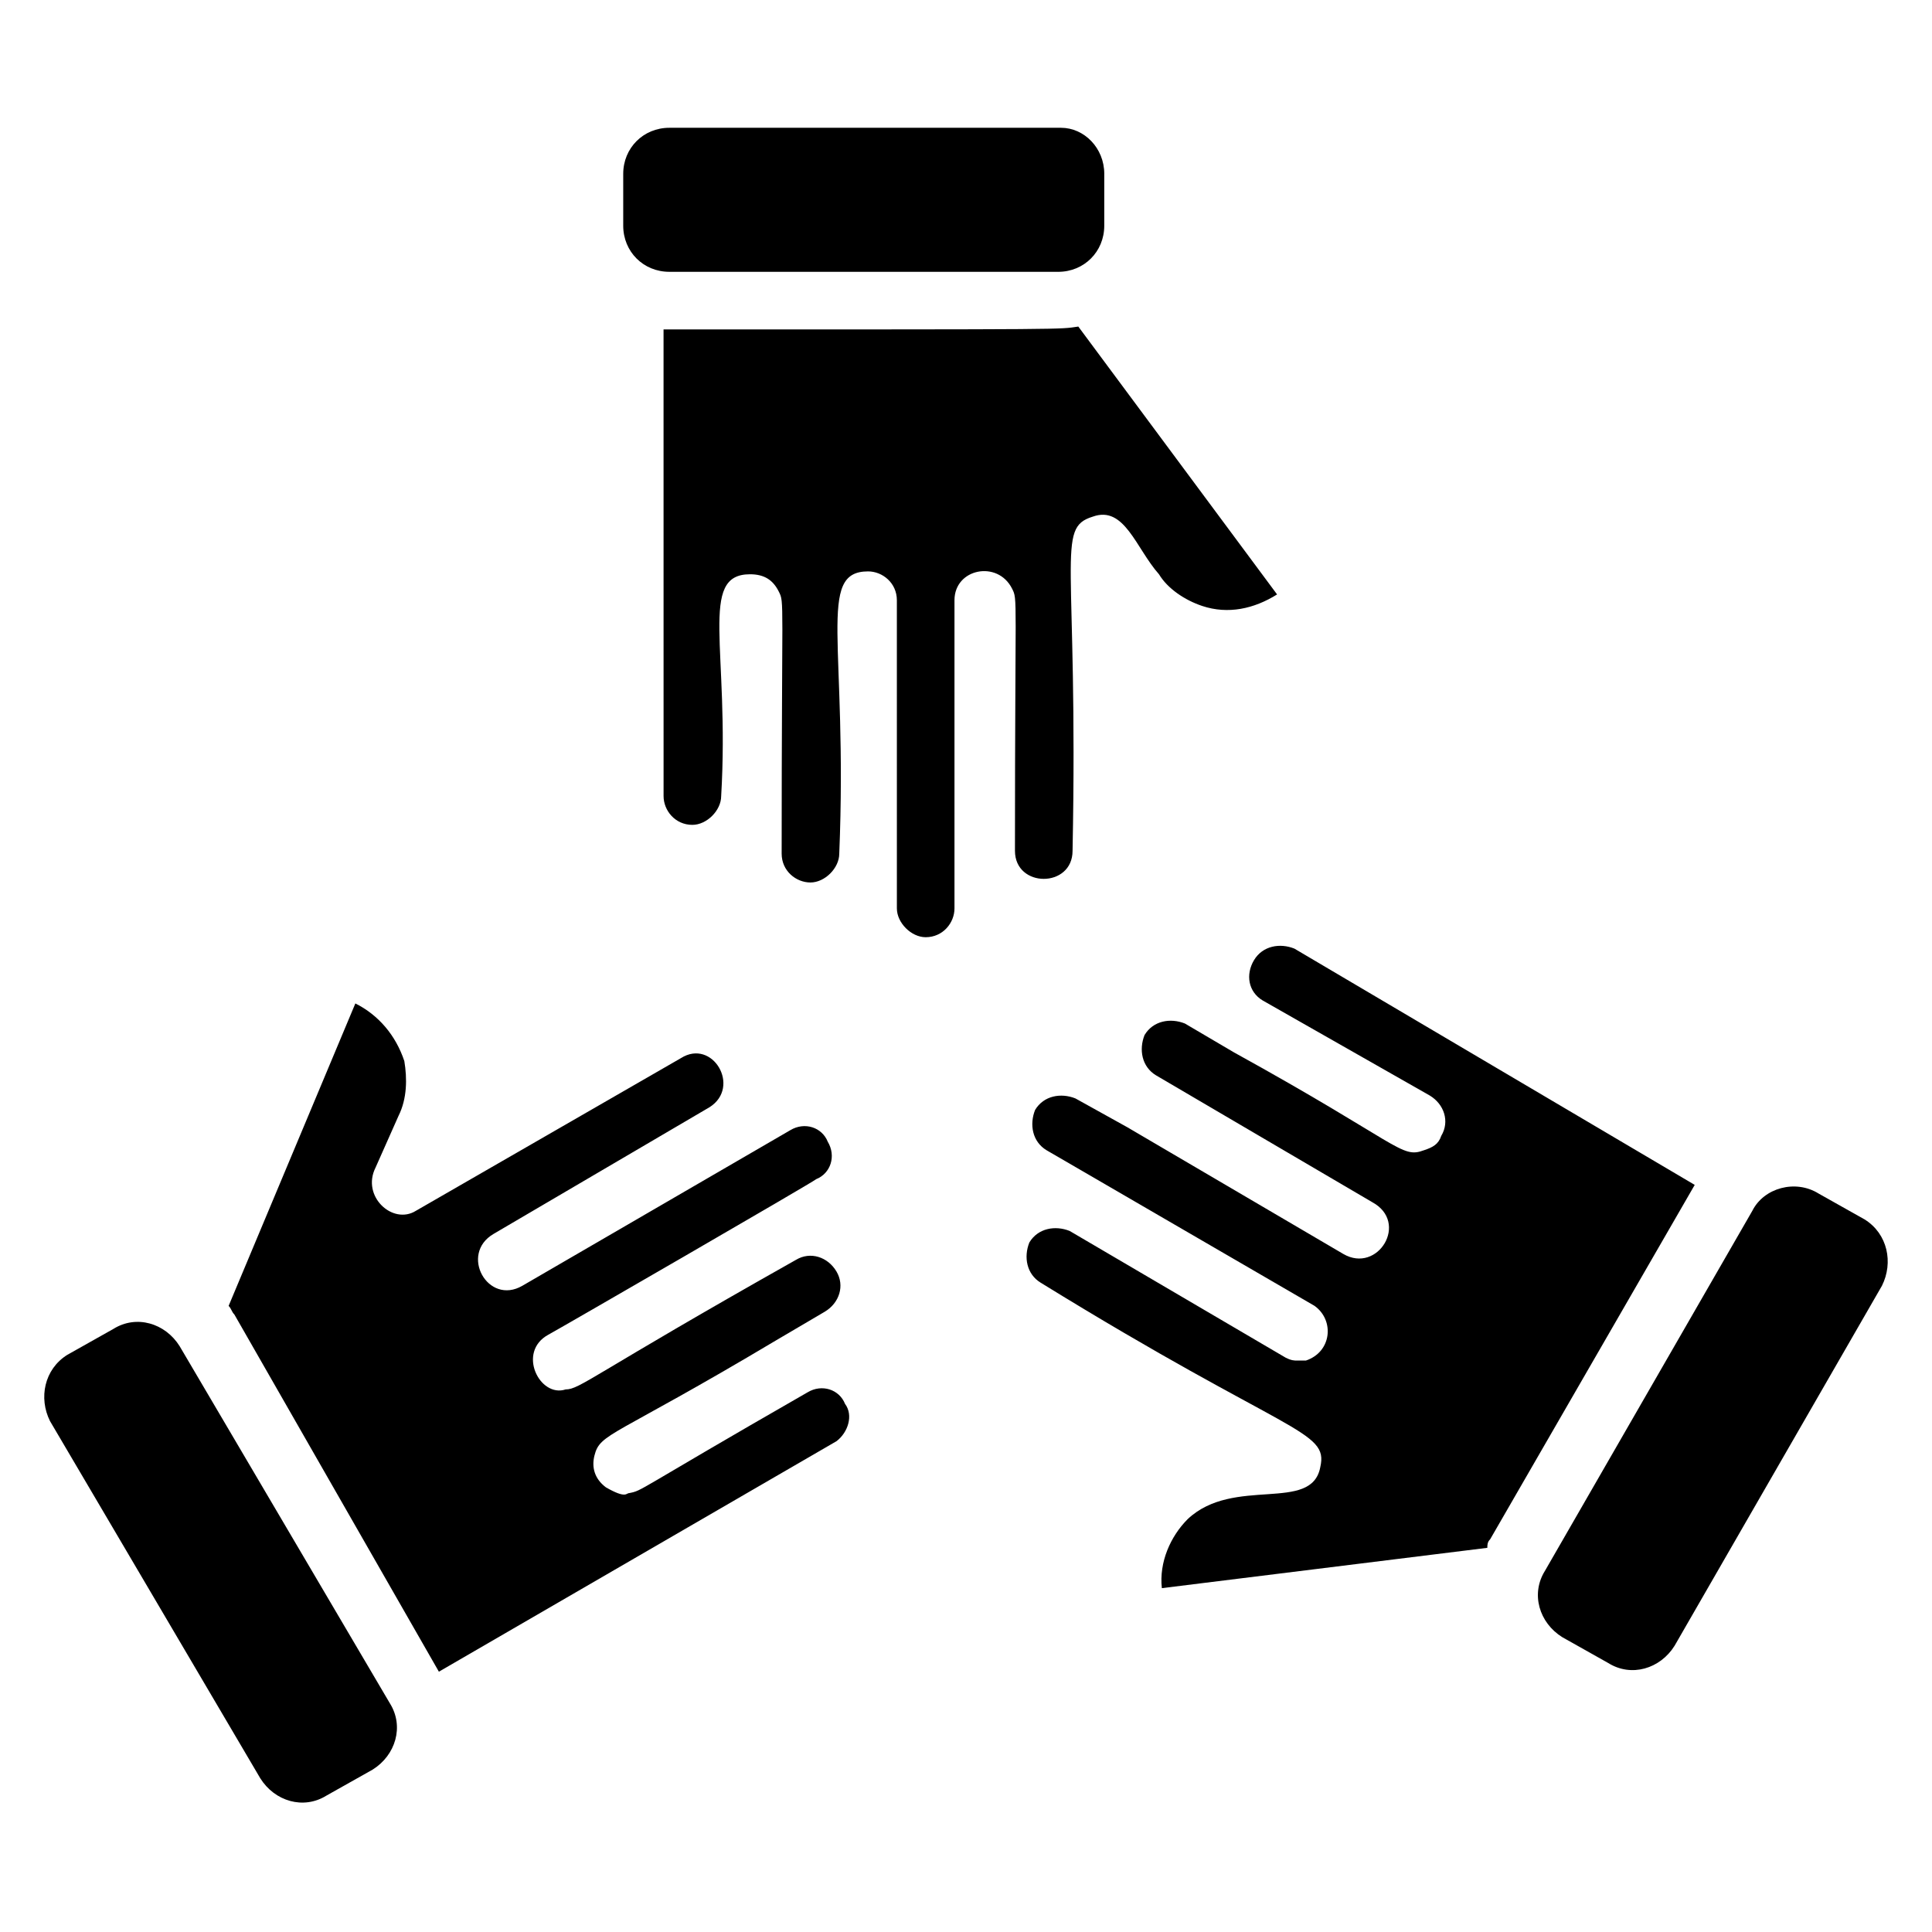
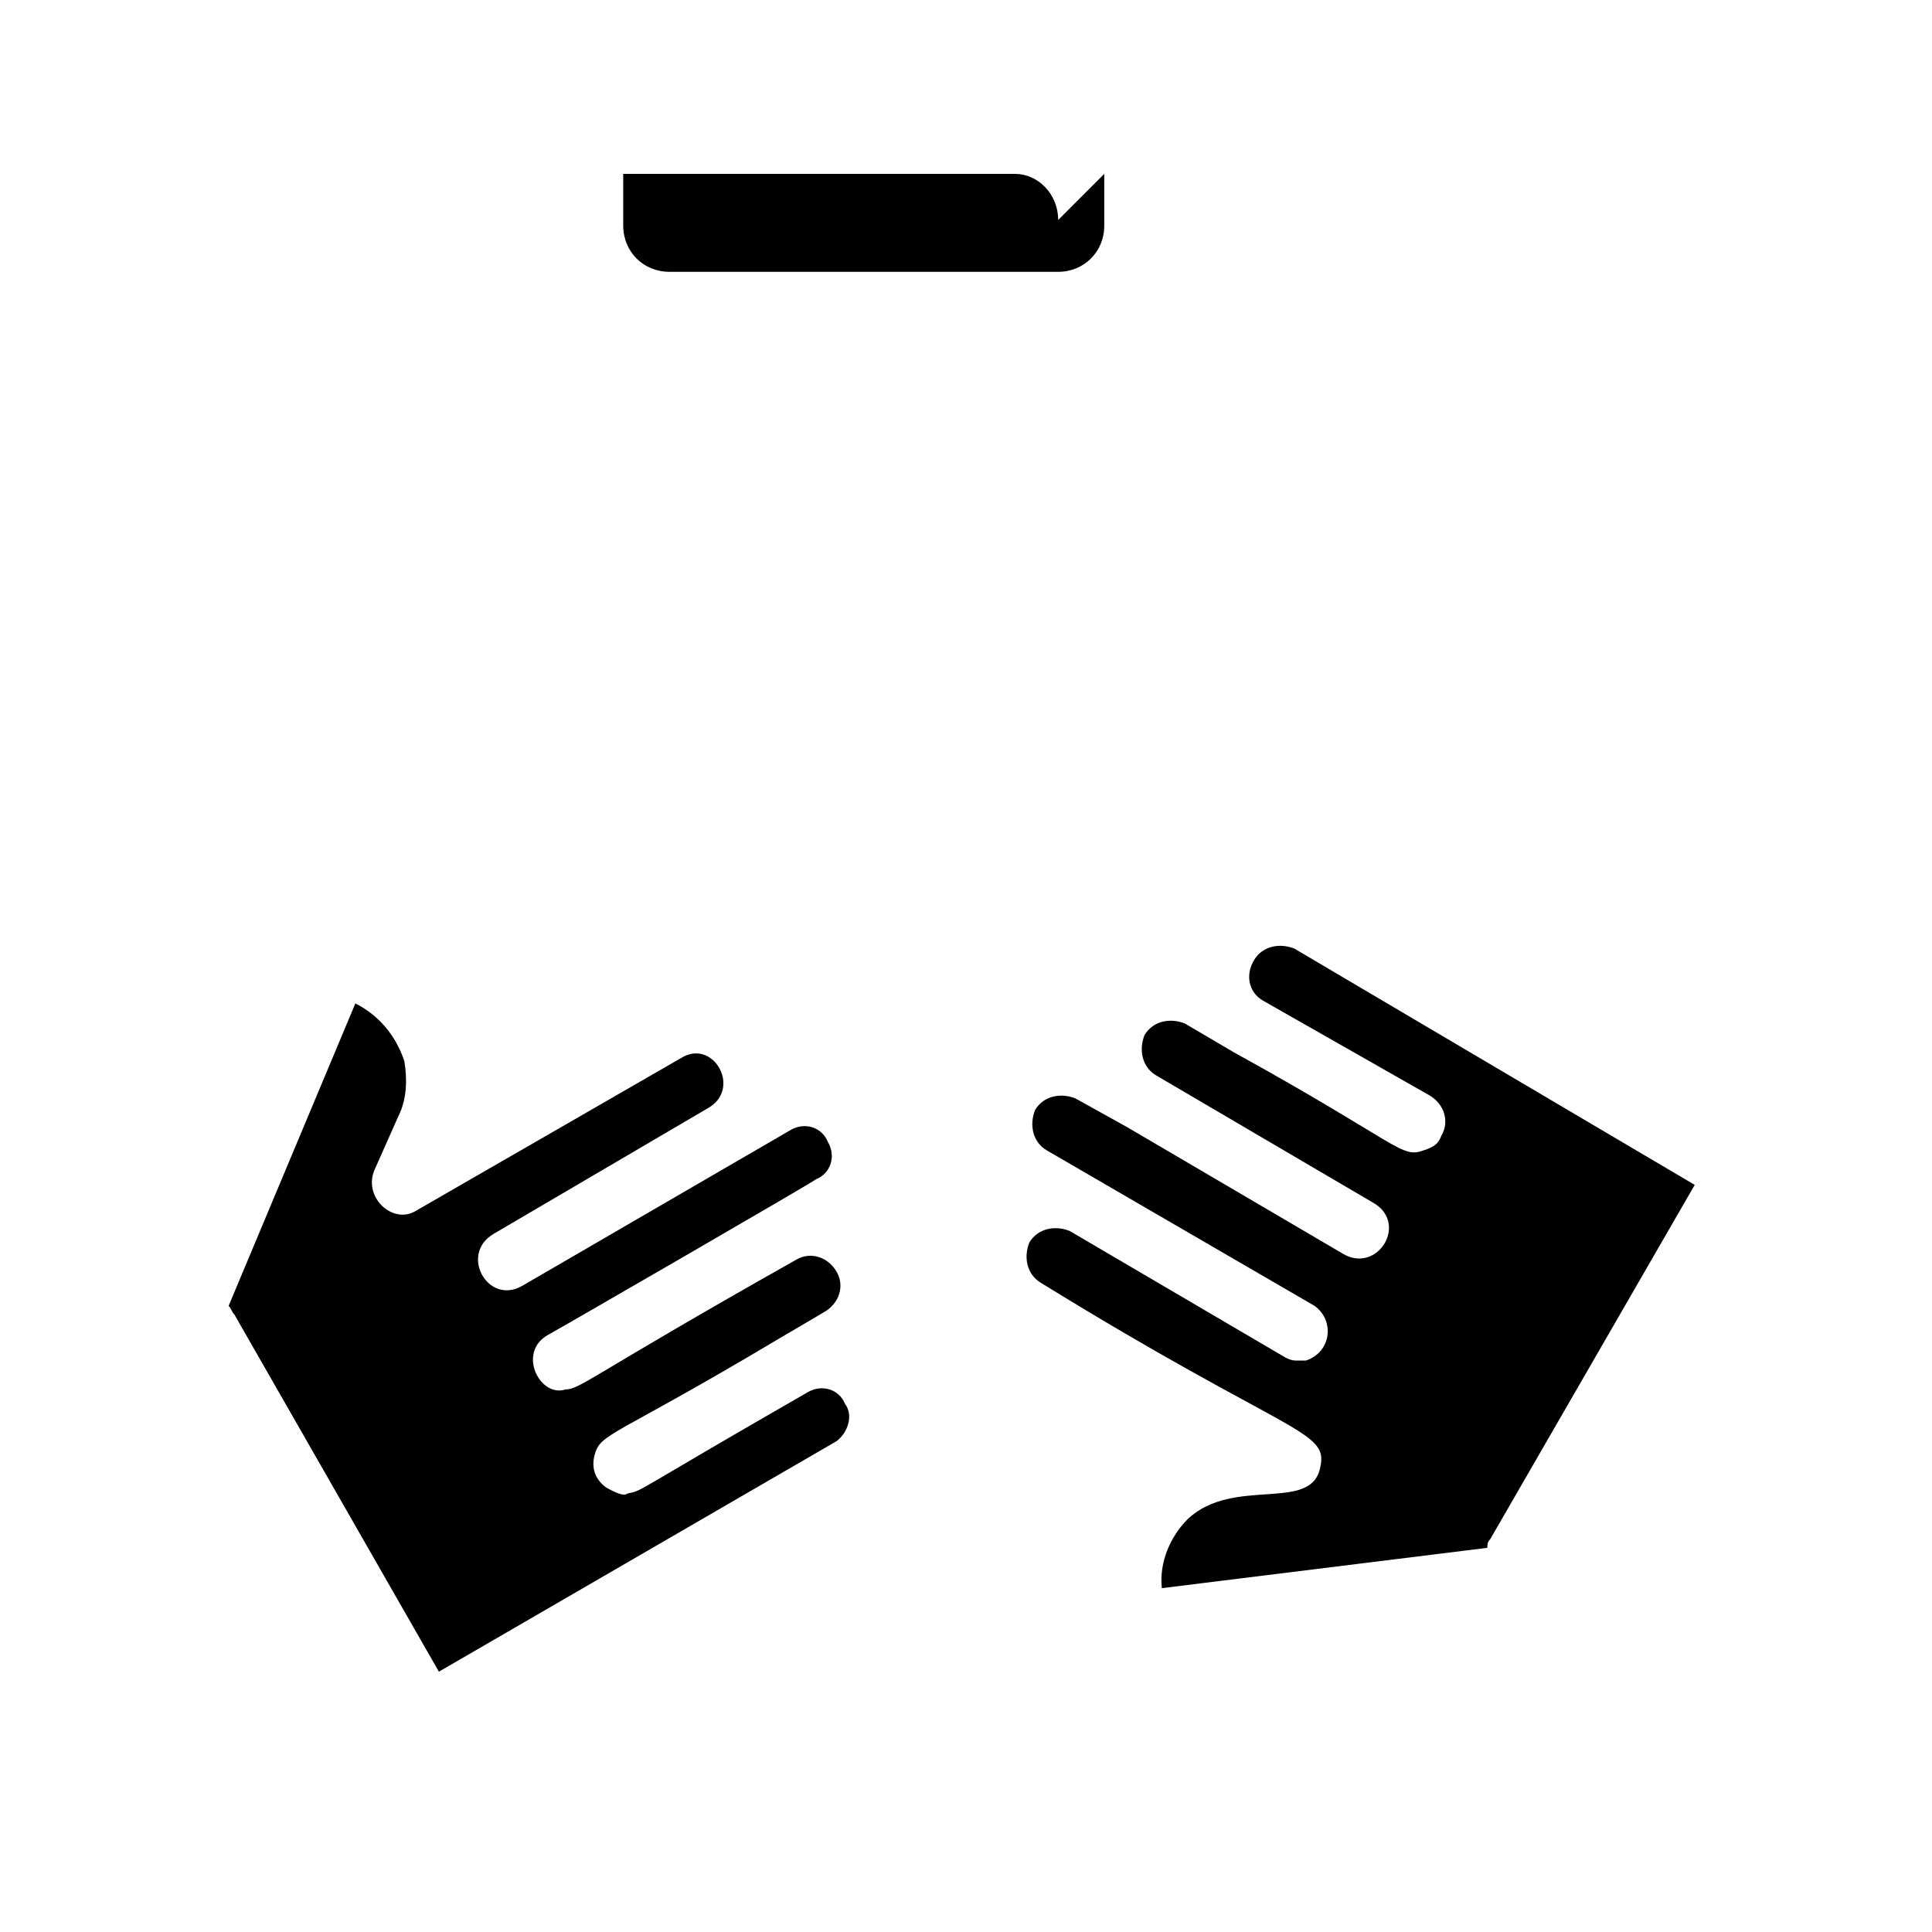
<svg xmlns="http://www.w3.org/2000/svg" fill="#000000" width="800px" height="800px" version="1.1" viewBox="144 144 512 512">
  <g>
    <path d="m365.65 525.95-105.34 61.066-54.195-94.652c-0.762-0.762-0.762-1.527-1.527-2.289l33.586-80.152c6.106 3.055 10.688 8.398 12.977 15.266 0.762 4.582 0.762 9.922-1.527 14.504l-6.106 13.742c-3.816 7.633 4.582 15.266 10.688 11.449l70.227-40.457c8.398-5.344 16.031 7.633 7.633 12.977l-57.25 33.586c-9.16 5.344-1.527 19.082 7.633 13.742l70.992-41.223c3.816-2.289 8.398-0.762 9.922 3.055 2.289 3.816 0.762 8.398-3.055 9.922-0.762 0.762-69.465 40.457-70.992 41.223-8.398 4.582-2.289 16.793 4.582 14.504 3.816 0 6.871-3.816 61.066-34.352 3.816-2.289 8.398-0.762 10.688 3.055 2.289 3.816 0.762 8.398-3.055 10.688l-12.977 7.633c-43.512 25.953-46.562 24.426-48.09 30.535-0.762 3.055 0 6.106 3.055 8.398 5.344 3.055 5.344 1.527 6.106 1.527 3.816-0.762 0.762 0 47.328-26.719 3.816-2.289 8.398-0.762 9.922 3.055 2.293 3.051 0.77 7.629-2.285 9.918z" />
-     <path d="m482.44 301.53c-6.106 3.816-12.977 5.344-19.848 3.055-4.582-1.527-9.16-4.582-11.449-8.398-6.106-6.871-9.16-18.32-17.559-15.266-9.922 3.055-3.816 10.688-5.344 88.547 0 9.922-15.266 9.922-15.266 0 0-68.703 0.762-66.41-0.762-69.465-3.816-7.633-15.266-5.344-15.266 3.055v81.68c0 3.816-3.055 7.633-7.633 7.633-3.816 0-7.633-3.816-7.633-7.633l-0.004-81.68c0-4.582-3.816-7.633-7.633-7.633-13.742 0-5.344 19.082-7.633 74.809 0 3.816-3.816 7.633-7.633 7.633s-7.633-3.055-7.633-7.633c0-68.703 0.762-66.41-0.762-69.465-1.527-3.055-3.816-4.582-7.633-4.582-13.742 0-5.344 19.848-7.633 58.777 0 3.816-3.816 7.633-7.633 7.633-4.582 0-7.633-3.816-7.633-7.633l-0.008-123.66h1.527c108.39 0 103.05 0 108.39-0.762z" />
    <path d="m593.12 458.01-54.199 93.891c-0.762 0.762-0.762 1.527-0.762 2.289l-86.258 10.688c-0.762-6.871 2.289-13.742 6.871-18.32 12.215-11.449 32.824-1.527 35.113-13.742 2.289-9.922-8.398-8.398-74.043-48.855-3.816-2.289-4.582-6.871-3.055-10.688 2.289-3.816 6.871-4.582 10.688-3.055l57.25 33.586c1.527 0.762 2.289 0.762 3.055 0.762h2.289c6.871-2.289 7.633-10.688 2.289-14.504l-70.992-41.223c-3.816-2.289-4.582-6.871-3.055-10.688 2.289-3.816 6.871-4.582 10.688-3.055l13.742 7.633 57.25 33.586c9.16 5.344 17.559-8.398 7.633-13.742l-57.25-33.586c-3.816-2.289-4.582-6.871-3.055-10.688 2.289-3.816 6.871-4.582 10.688-3.055l12.977 7.633c44.273 24.426 44.273 28.242 50.383 25.953 2.289-0.762 3.816-1.527 4.582-3.816 2.289-3.816 0.762-8.398-3.055-10.688l-44.273-25.191c-3.816-2.289-4.582-6.871-2.289-10.688 2.289-3.816 6.871-4.582 10.688-3.055z" />
-     <path d="m642.74 484.73-54.961 95.418c-3.816 6.106-11.449 8.398-17.559 4.582l-12.215-6.871c-6.106-3.816-8.398-11.449-4.582-17.559l54.961-95.418c3.055-6.106 11.449-8.398 17.559-4.582l12.215 6.871c6.109 3.816 7.637 11.453 4.582 17.559z" />
-     <path d="m436.64 190.08v13.742c0 6.871-5.344 12.215-12.215 12.215l-103.05-0.004c-6.871 0-12.215-5.344-12.215-12.215v-13.738c0-6.871 5.344-12.215 12.215-12.215h103.82c6.106 0 11.449 5.344 11.449 12.215z" />
-     <path d="m247.33 595.41c3.816 6.106 1.527 13.742-4.582 17.559l-12.215 6.871c-6.106 3.816-13.742 1.527-17.559-4.582l-55.719-94.652c-3.055-6.109-1.527-13.742 4.582-17.559l12.215-6.871c6.106-3.816 13.742-1.527 17.559 4.582z" />
+     <path d="m436.64 190.08v13.742c0 6.871-5.344 12.215-12.215 12.215l-103.05-0.004c-6.871 0-12.215-5.344-12.215-12.215v-13.738h103.82c6.106 0 11.449 5.344 11.449 12.215z" />
  </g>
</svg>